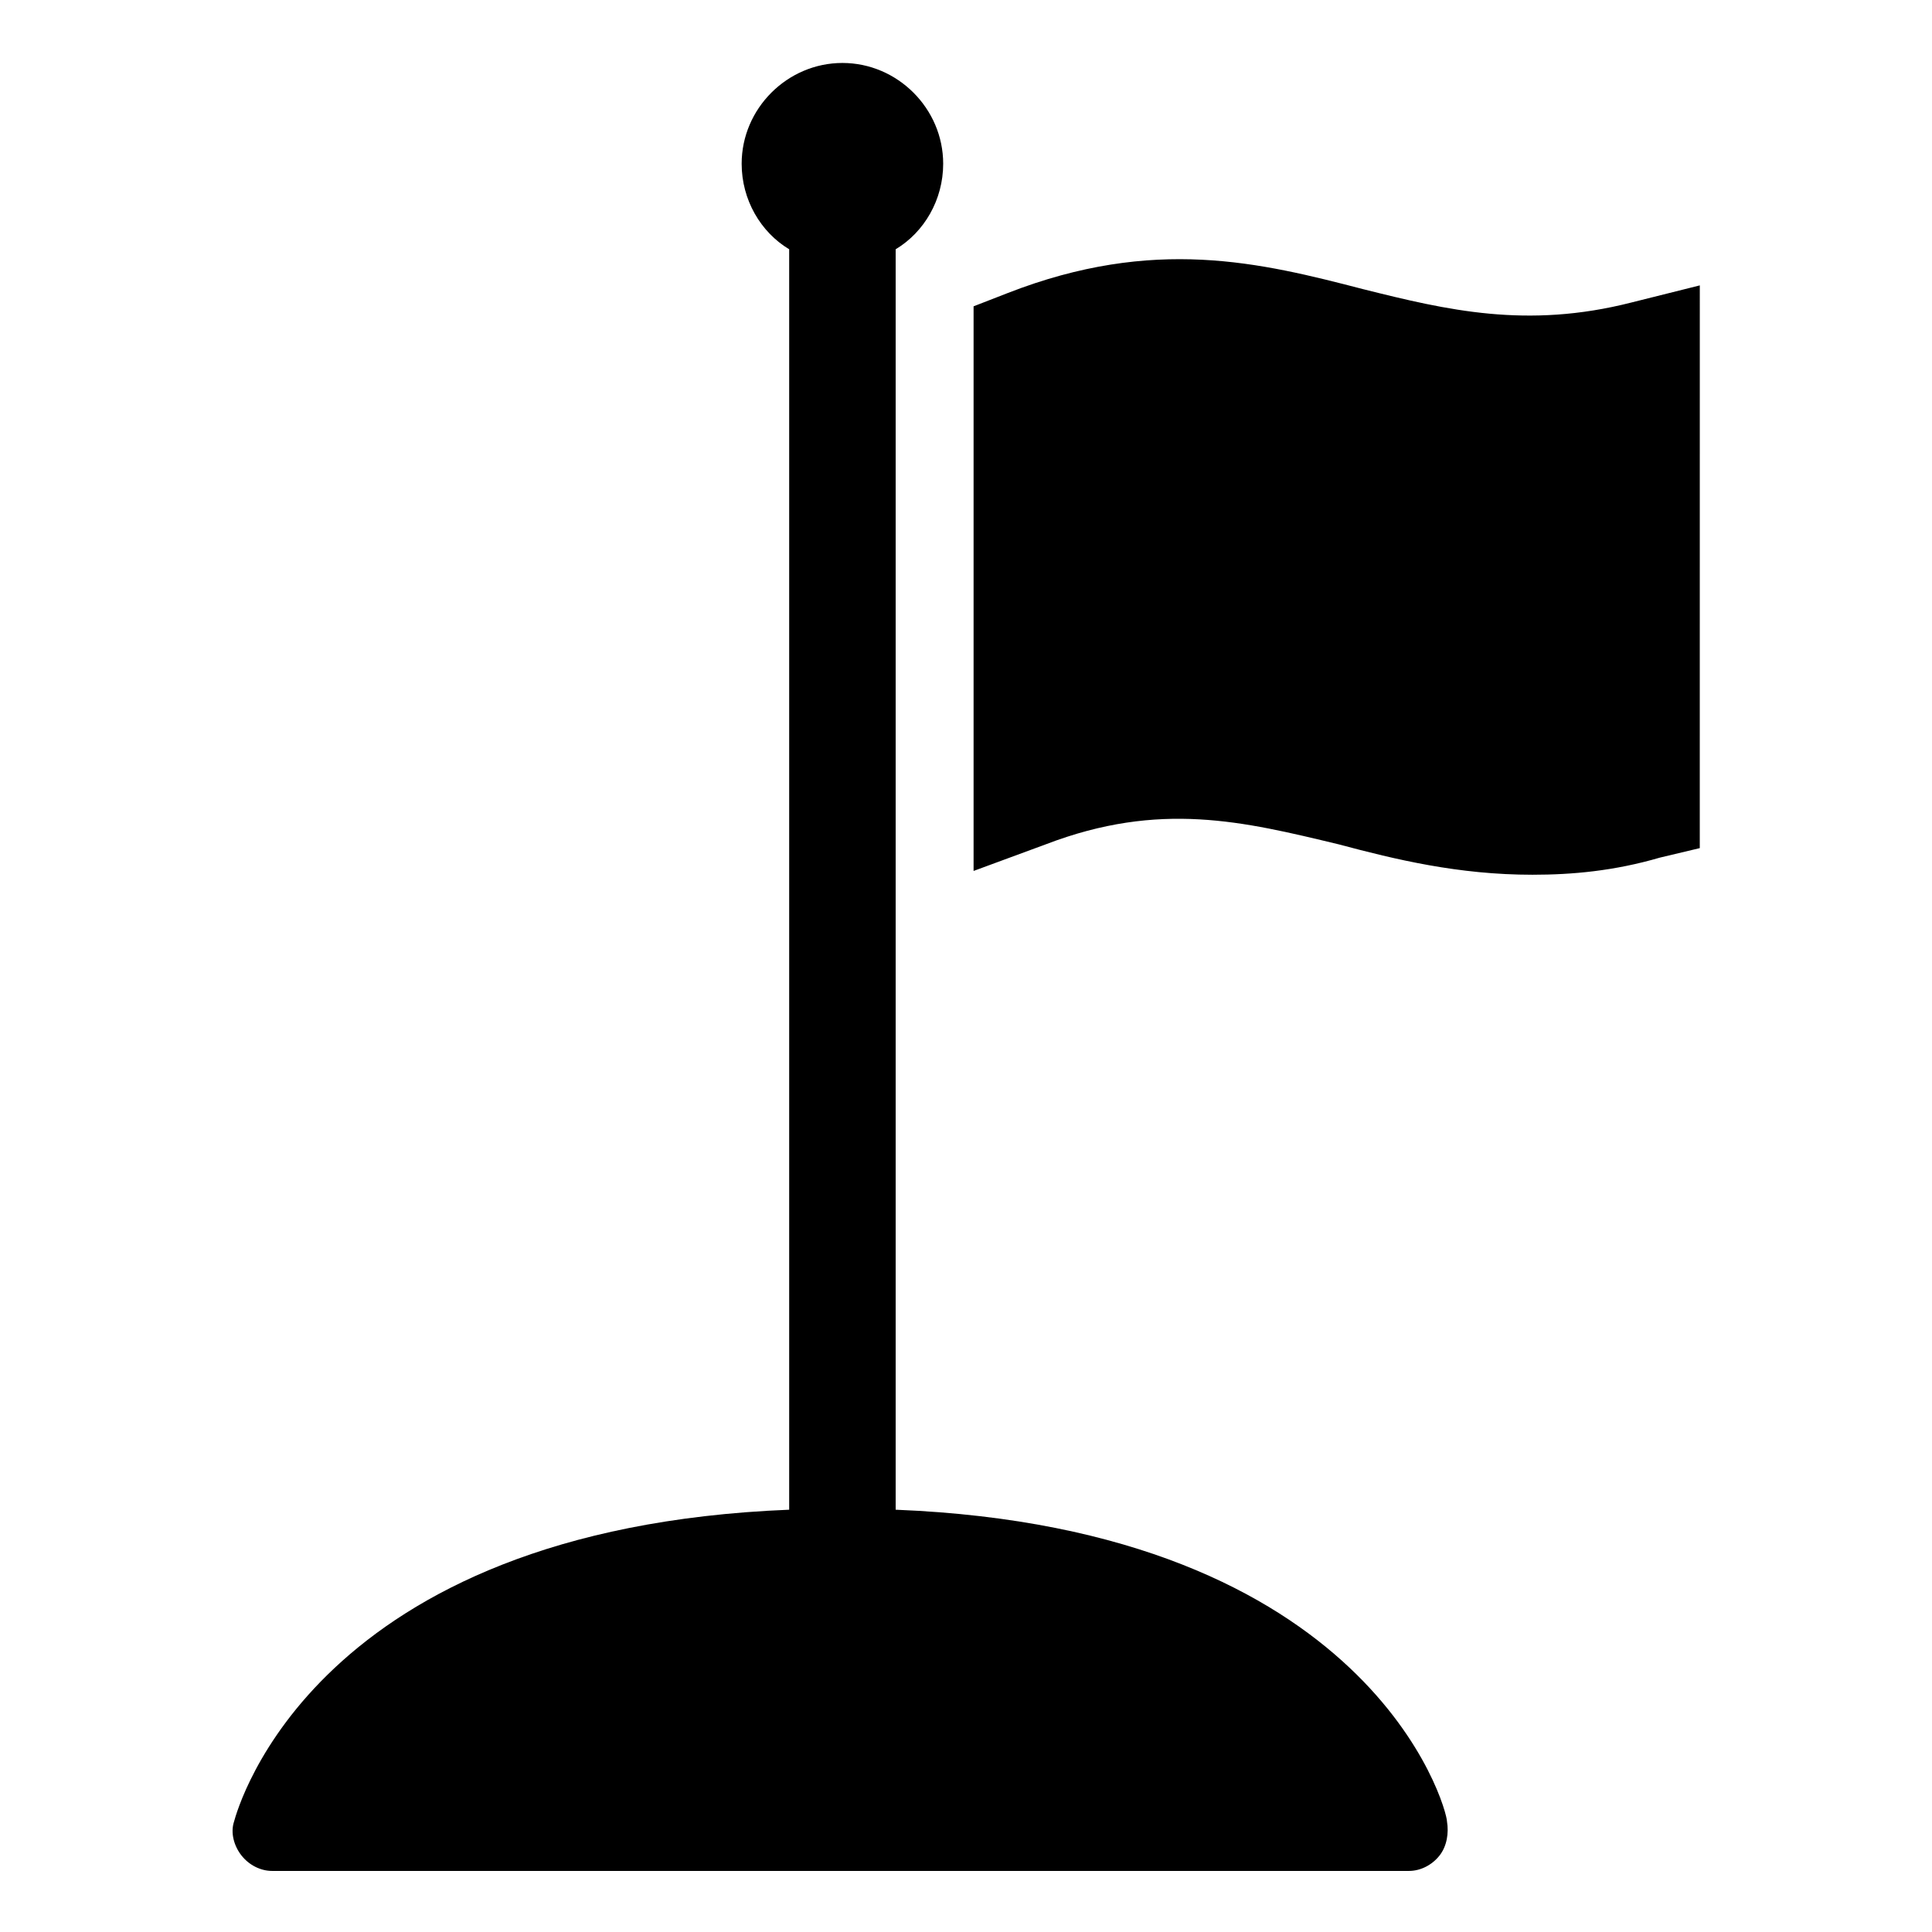
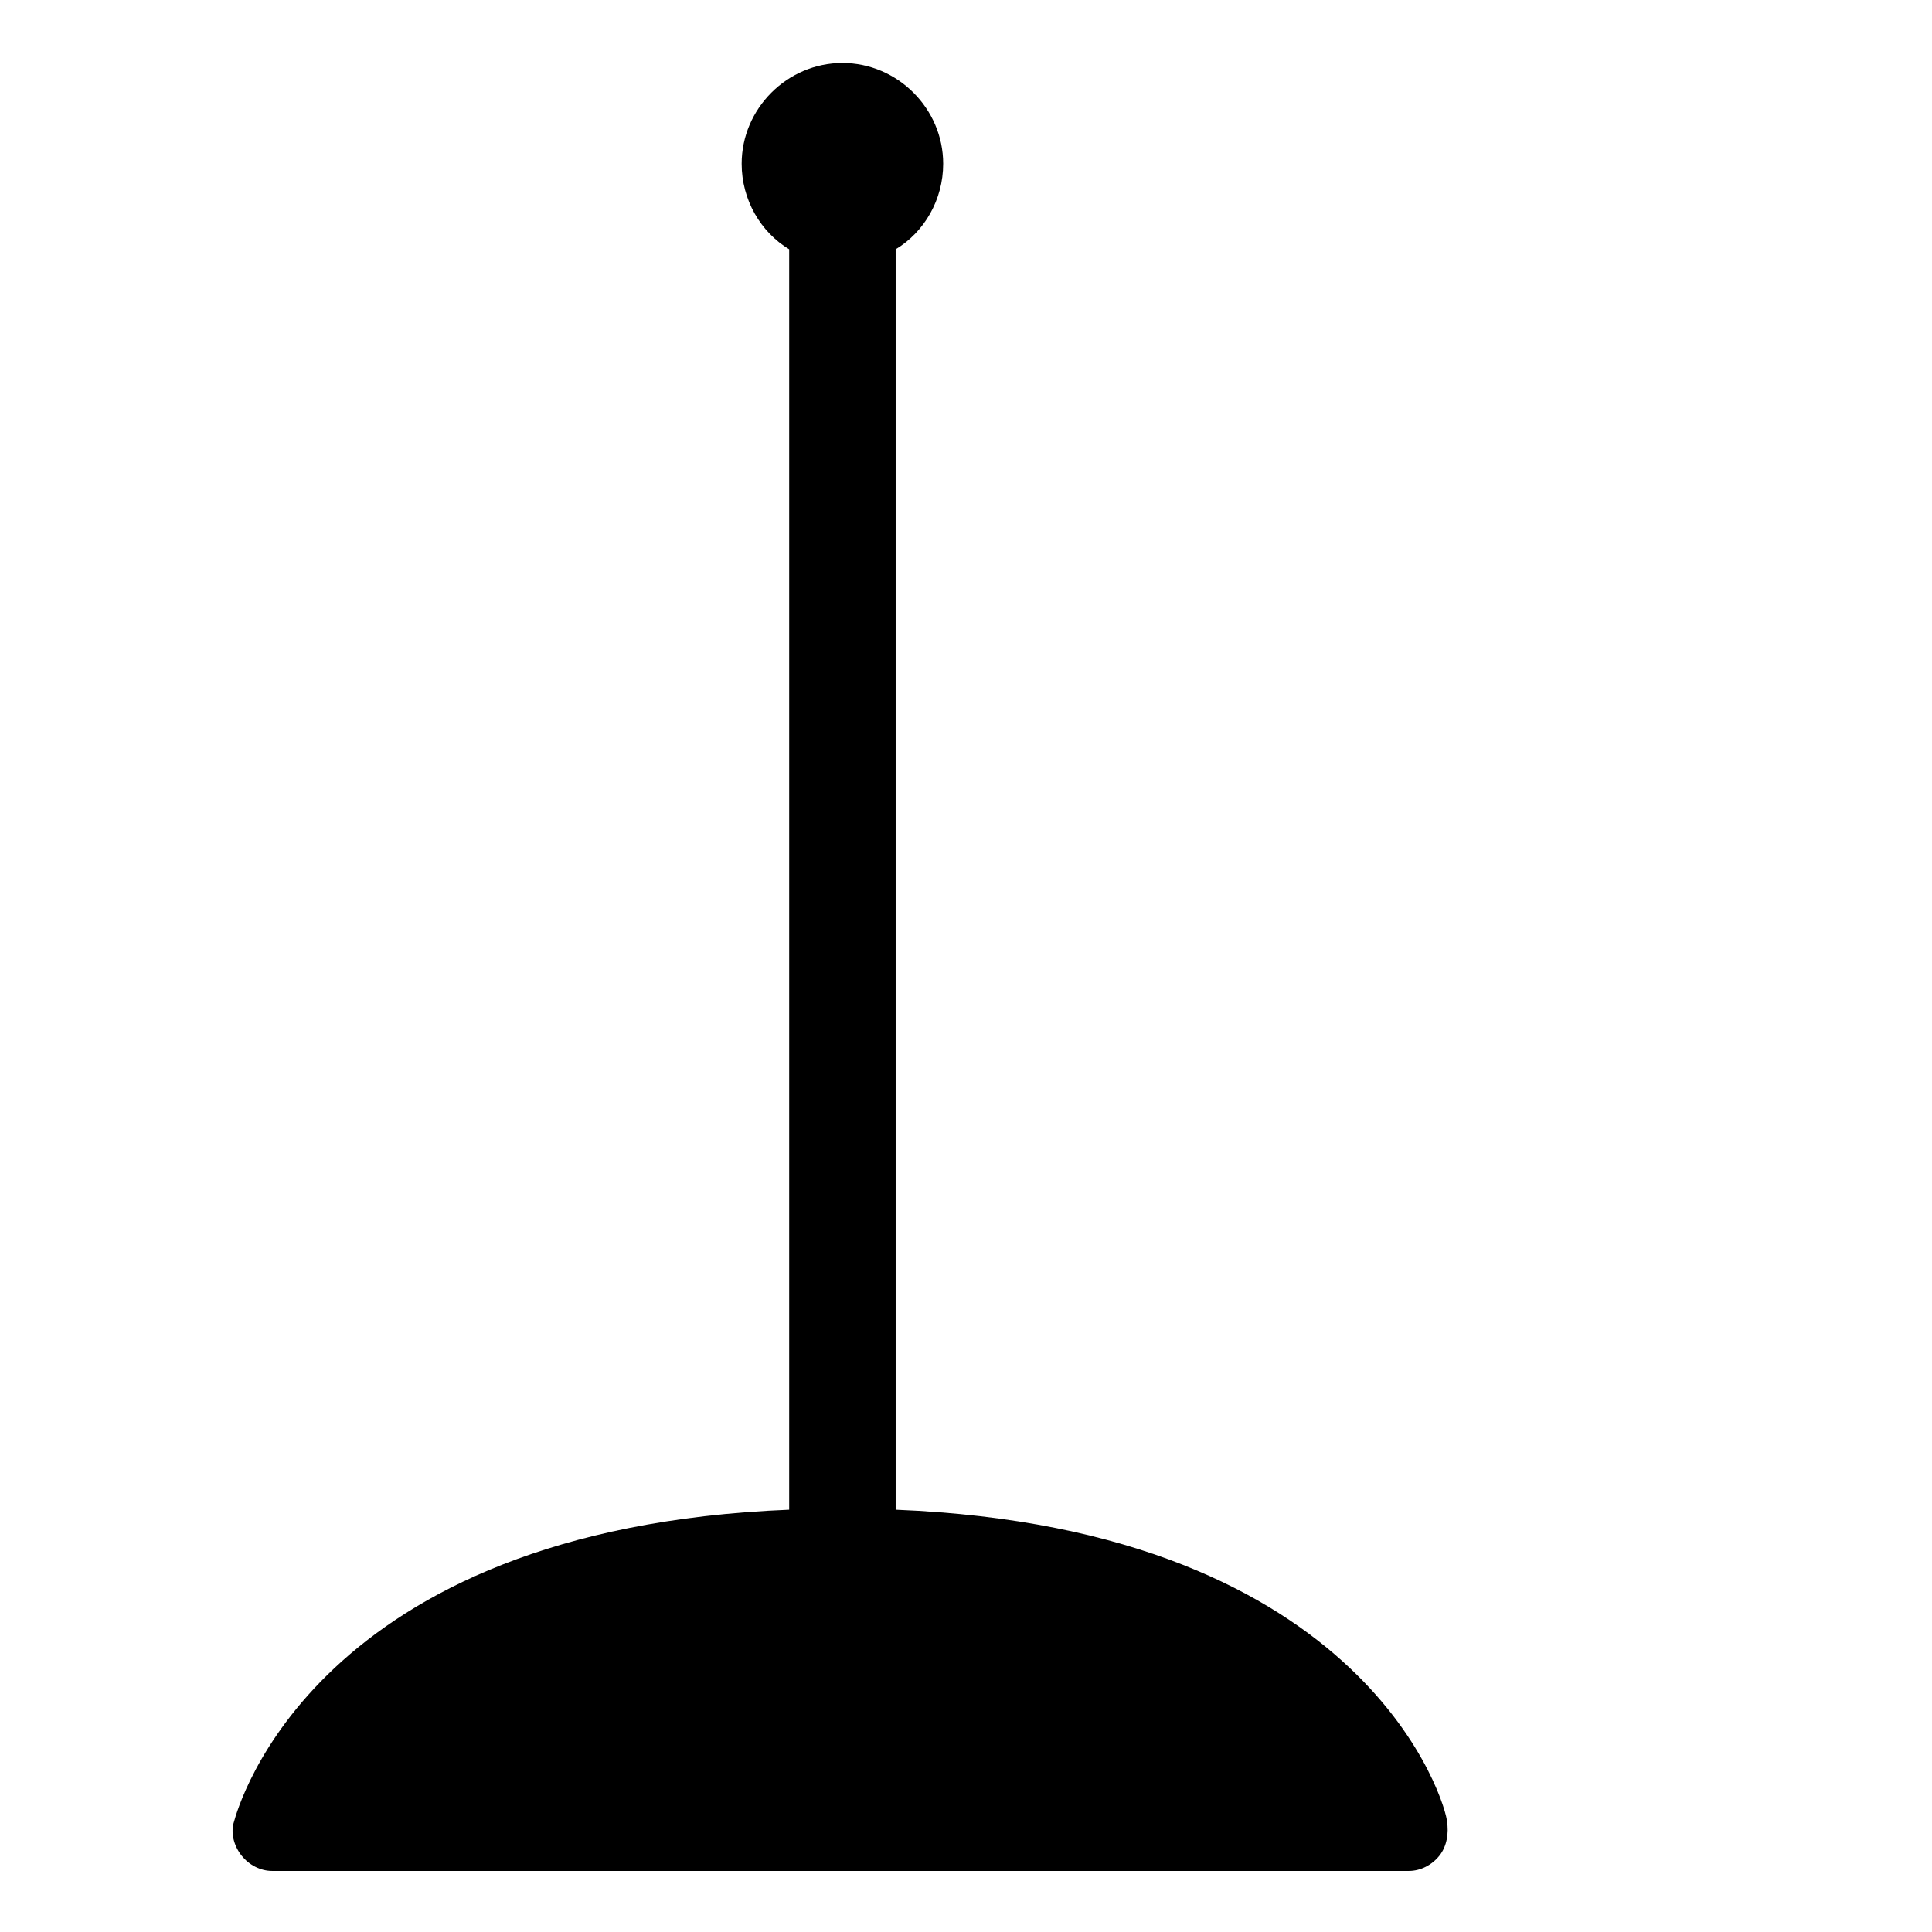
<svg xmlns="http://www.w3.org/2000/svg" fill="#000000" width="800px" height="800px" version="1.1" viewBox="144 144 512 512">
  <g>
-     <path d="m576.33 224.17c-27.711 7.055-48.871 2.016-71.039-3.527-27.207-7.055-55.418-14.105-94.211 1.008l-9.07 3.527v149.63l19.145-7.055c30.23-11.586 52.395-6.047 77.586 0 15.113 4.031 31.738 8.062 51.387 8.062 10.578 0 21.664-1.008 33.754-4.535l10.578-2.519 0.008-149.13z" />
    <path d="m381.36 544.09v-334.03c7.559-4.535 12.594-13.098 12.594-22.672 0-14.609-12.09-26.703-26.703-26.703-14.609 0-26.703 12.09-26.703 26.703 0 9.574 5.039 18.137 12.594 22.672v334.03c-125.95 5.039-146.11 79.098-147.11 82.625-1.008 3.023 0 6.551 2.016 9.07 2.016 2.519 5.039 4.031 8.062 4.031h301.28c3.023 0 6.047-1.512 8.062-4.031 2.016-2.519 2.519-6.047 2.016-9.07 0-3.527-20.152-77.59-146.1-82.625z" />
  </g>
</svg>